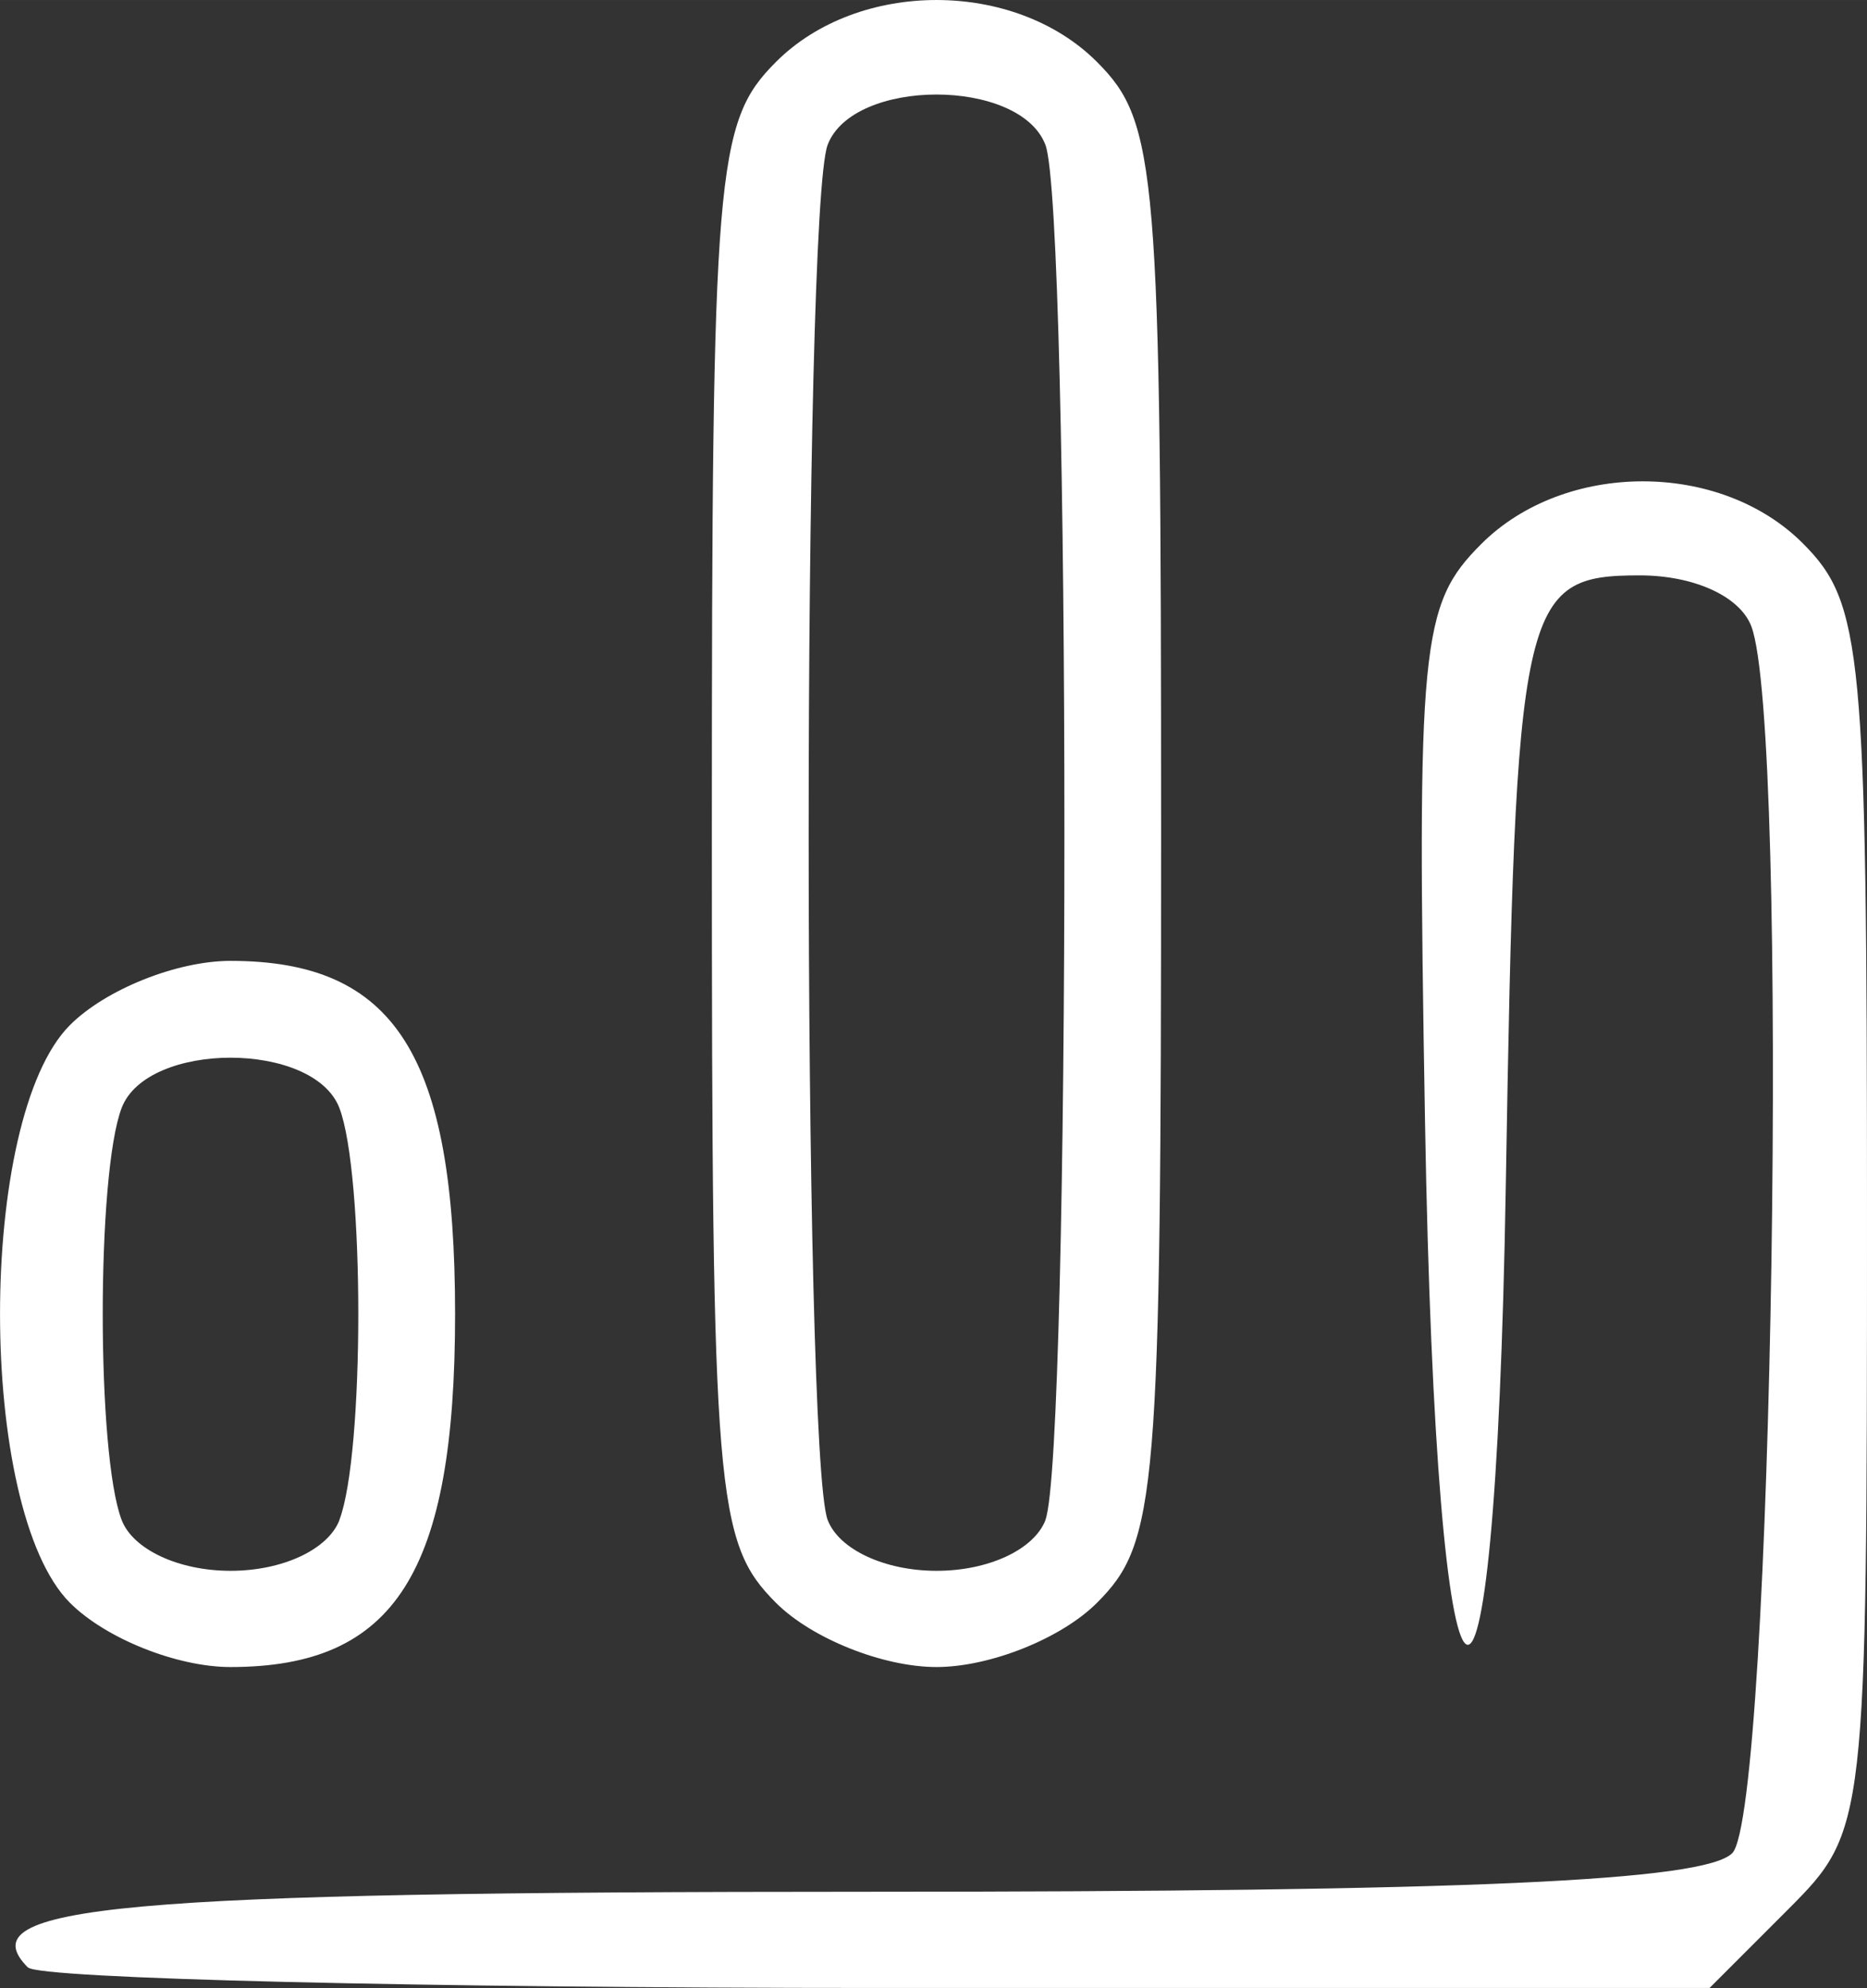
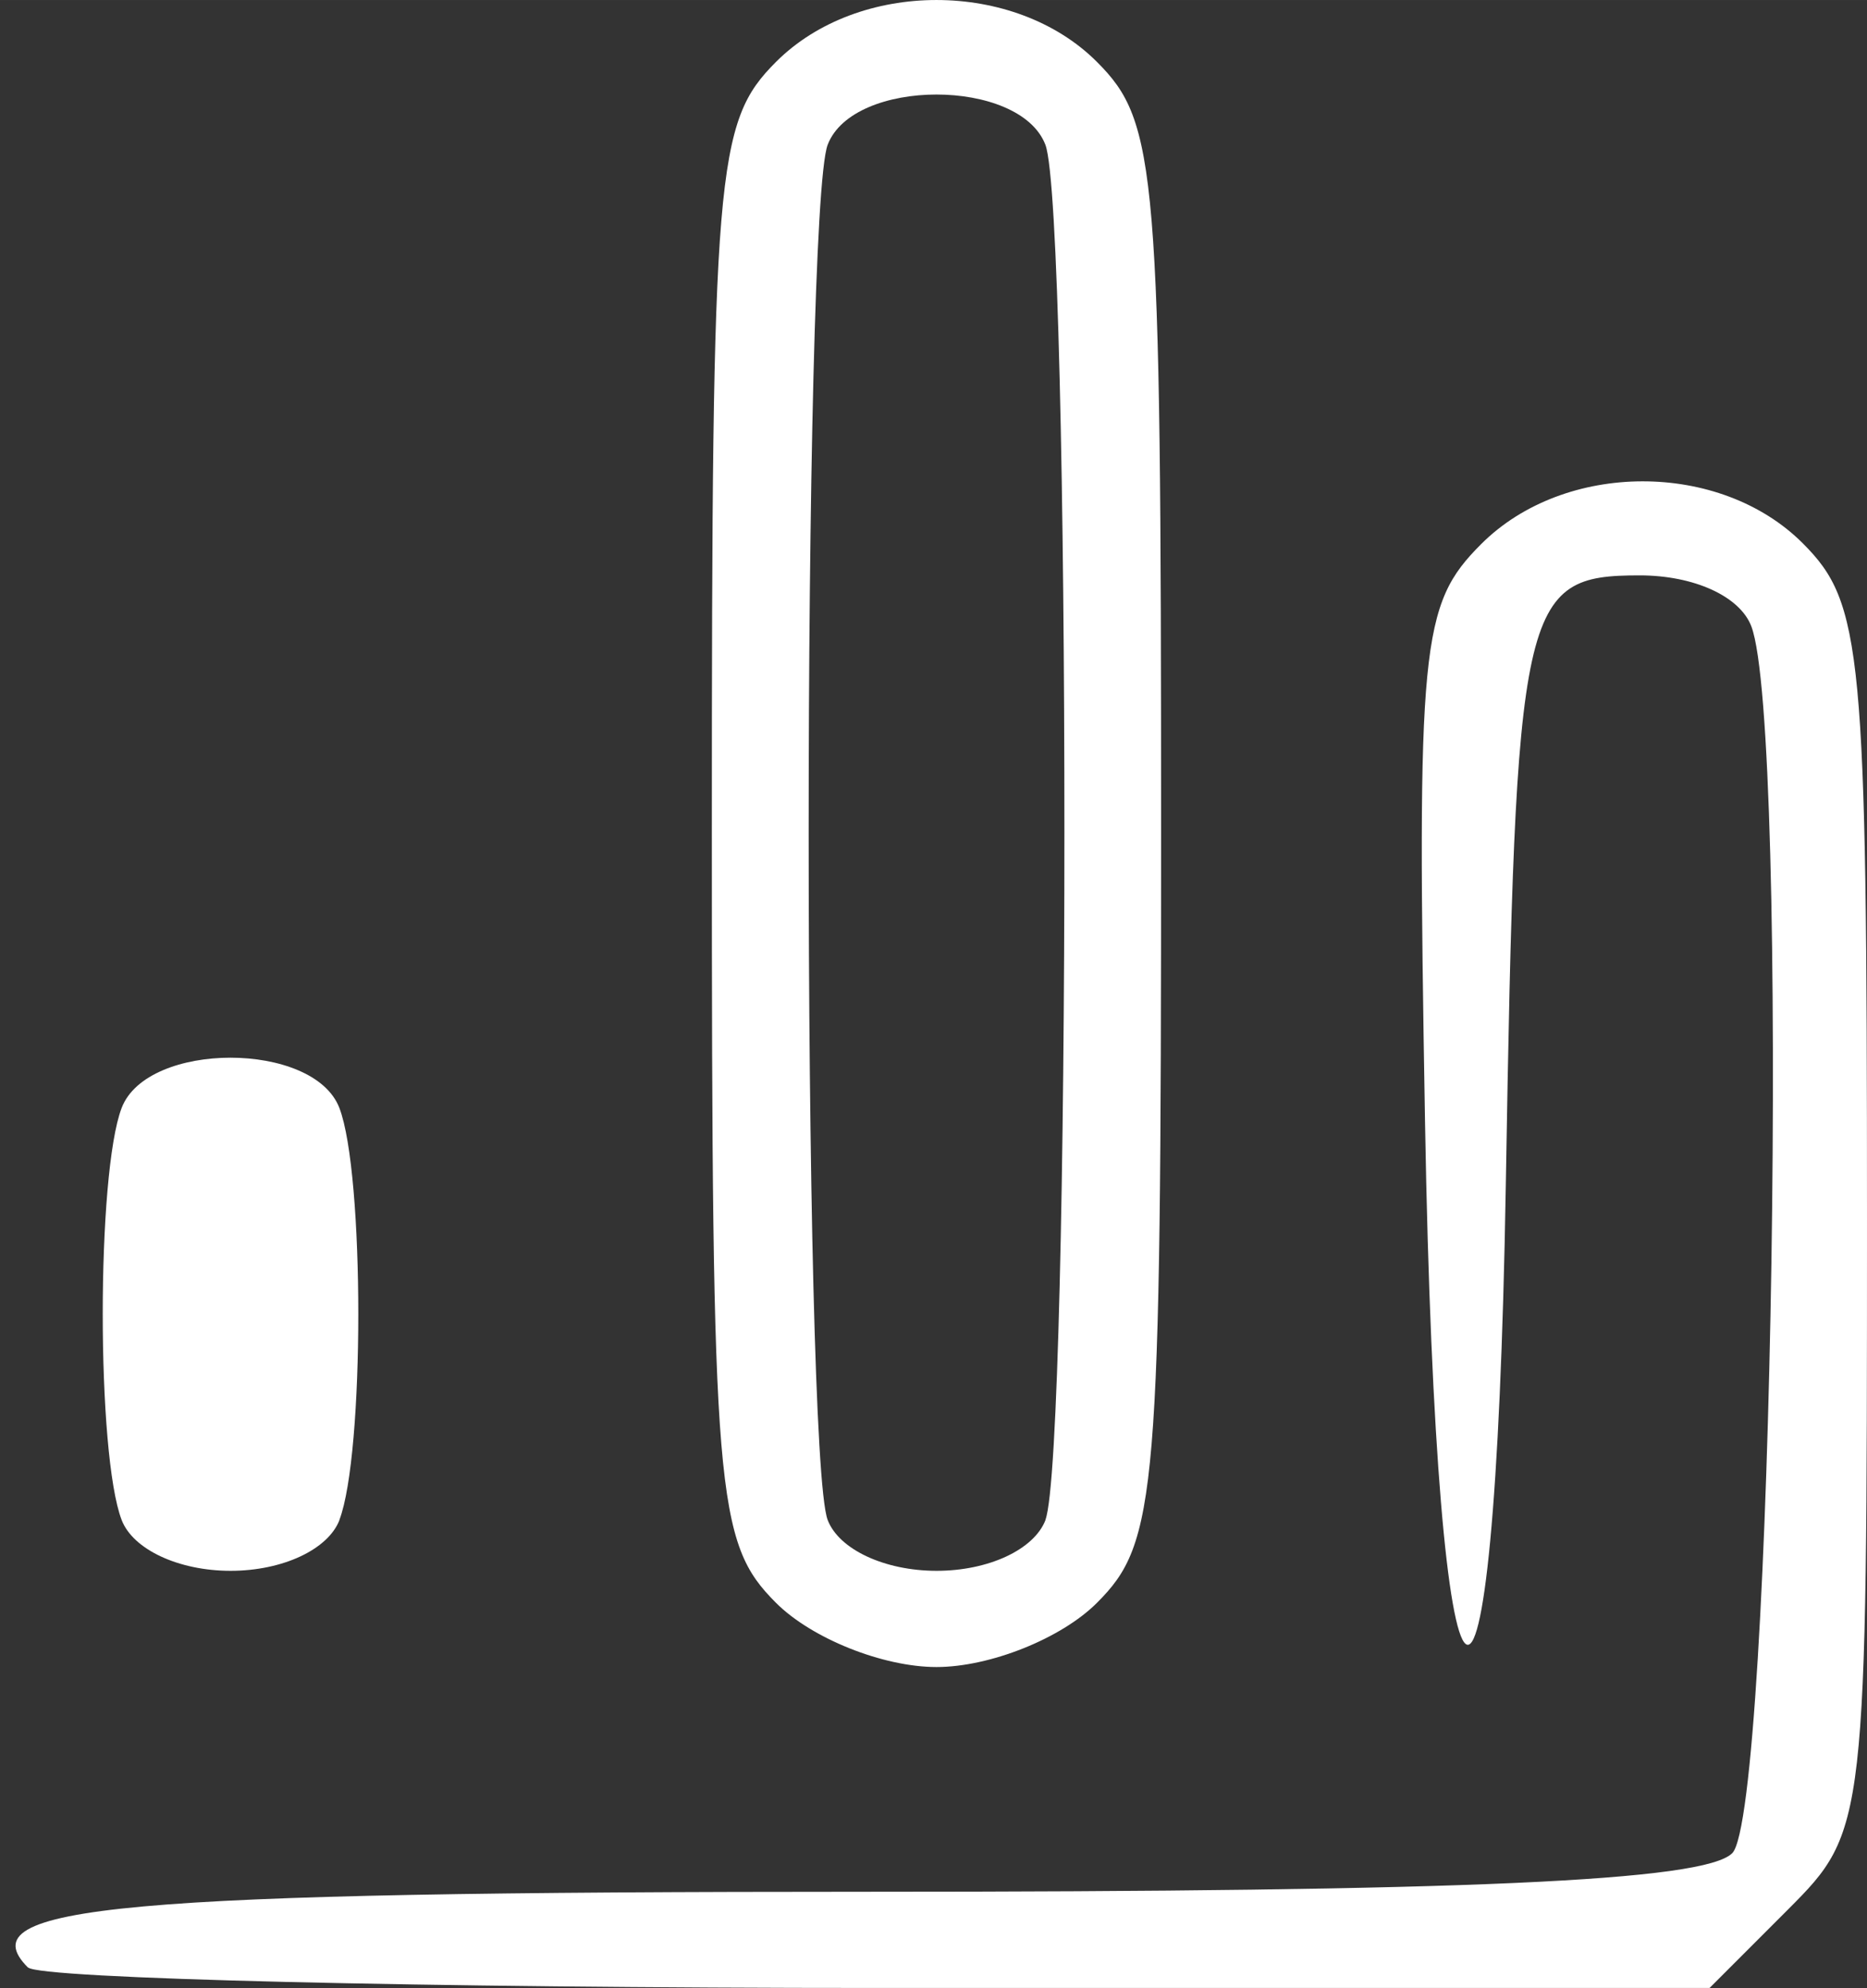
<svg xmlns="http://www.w3.org/2000/svg" xmlns:ns1="http://www.inkscape.org/namespaces/inkscape" xmlns:ns2="http://sodipodi.sourceforge.net/DTD/sodipodi-0.dtd" width="58.179" height="61.929" viewBox="0 0 15.393 16.385" version="1.1" id="svg5" ns1:version="1.2.1 (9c6d41e410, 2022-07-14)" xml:space="preserve">
  <rect x="0" y="0" width="15.393" height="16.385" fill="#333333" stroke="none" />
  <ns2:namedview id="namedview7" pagecolor="#666666" bordercolor="#999999" borderopacity="1" ns1:showpageshadow="0" ns1:pageopacity="1" ns1:pagecheckerboard="false" ns1:deskcolor="#333333" ns1:document-units="px" showgrid="false" showborder="false" ns1:export-bgcolor="#80808000" />
  <defs id="defs2" />
  <g ns1:label="Layer 1" ns1:groupmode="layer" id="layer1" transform="translate(-237.394,-14.066)">
-     <path style="fill:#ffffff;fill-opacity:1" d="m 237.625,30.282 c -0.511,-0.511 0.743,-0.625 6.923,-0.625 4.944,0 6.898,-0.087 7.128,-0.318 0.335,-0.335 0.474,-9.286 0.157,-10.112 -0.095,-0.247 -0.472,-0.419 -0.921,-0.419 -0.977,0 -1.022,0.209 -1.103,5.027 -0.089,5.316 -0.572,4.937 -0.666,-0.522 -0.068,-3.945 -0.037,-4.263 0.463,-4.763 0.687,-0.687 1.969,-0.69 2.652,-0.006 0.492,0.492 0.529,0.882 0.529,5.568 0,4.997 -0.005,5.044 -0.649,5.689 l -0.649,0.649 h -6.847 c -3.766,0 -6.923,-0.076 -7.016,-0.169 z m 0.346,-3.006 c -0.769,-0.769 -0.769,-3.994 0,-4.762 0.294,-0.294 0.882,-0.529 1.323,-0.529 1.357,0 1.852,0.778 1.852,2.91 0,2.132 -0.495,2.91 -1.852,2.91 -0.441,0 -1.029,-0.235 -1.323,-0.529 z m 2.221,-0.683 c 0.208,-0.542 0.208,-2.855 0,-3.396 -0.212,-0.552 -1.584,-0.552 -1.795,0 -0.208,0.542 -0.208,2.855 0,3.396 0.093,0.243 0.47,0.419 0.898,0.419 0.428,0 0.804,-0.175 0.898,-0.419 z m 3.6,0.683 c -0.497,-0.497 -0.529,-0.882 -0.529,-6.35 0,-5.468 0.032,-5.853 0.529,-6.35 0.68,-0.68 1.966,-0.68 2.646,0 0.497,0.497 0.529,0.882 0.529,6.35 0,5.468 -0.032,5.853 -0.529,6.35 -0.294,0.294 -0.882,0.529 -1.323,0.529 -0.441,0 -1.029,-0.235 -1.323,-0.529 z m 2.221,-0.683 c 0.209,-0.546 0.209,-10.788 0,-11.334 -0.212,-0.552 -1.584,-0.552 -1.795,0 -0.209,0.546 -0.209,10.788 0,11.334 0.093,0.243 0.47,0.419 0.898,0.419 0.428,0 0.804,-0.175 0.898,-0.419 z" id="path5" />
+     <path style="fill:#ffffff;fill-opacity:1" d="m 237.625,30.282 c -0.511,-0.511 0.743,-0.625 6.923,-0.625 4.944,0 6.898,-0.087 7.128,-0.318 0.335,-0.335 0.474,-9.286 0.157,-10.112 -0.095,-0.247 -0.472,-0.419 -0.921,-0.419 -0.977,0 -1.022,0.209 -1.103,5.027 -0.089,5.316 -0.572,4.937 -0.666,-0.522 -0.068,-3.945 -0.037,-4.263 0.463,-4.763 0.687,-0.687 1.969,-0.69 2.652,-0.006 0.492,0.492 0.529,0.882 0.529,5.568 0,4.997 -0.005,5.044 -0.649,5.689 l -0.649,0.649 h -6.847 c -3.766,0 -6.923,-0.076 -7.016,-0.169 z m 0.346,-3.006 z m 2.221,-0.683 c 0.208,-0.542 0.208,-2.855 0,-3.396 -0.212,-0.552 -1.584,-0.552 -1.795,0 -0.208,0.542 -0.208,2.855 0,3.396 0.093,0.243 0.47,0.419 0.898,0.419 0.428,0 0.804,-0.175 0.898,-0.419 z m 3.6,0.683 c -0.497,-0.497 -0.529,-0.882 -0.529,-6.35 0,-5.468 0.032,-5.853 0.529,-6.35 0.68,-0.68 1.966,-0.68 2.646,0 0.497,0.497 0.529,0.882 0.529,6.35 0,5.468 -0.032,5.853 -0.529,6.35 -0.294,0.294 -0.882,0.529 -1.323,0.529 -0.441,0 -1.029,-0.235 -1.323,-0.529 z m 2.221,-0.683 c 0.209,-0.546 0.209,-10.788 0,-11.334 -0.212,-0.552 -1.584,-0.552 -1.795,0 -0.209,0.546 -0.209,10.788 0,11.334 0.093,0.243 0.47,0.419 0.898,0.419 0.428,0 0.804,-0.175 0.898,-0.419 z" id="path5" />
  </g>
</svg>